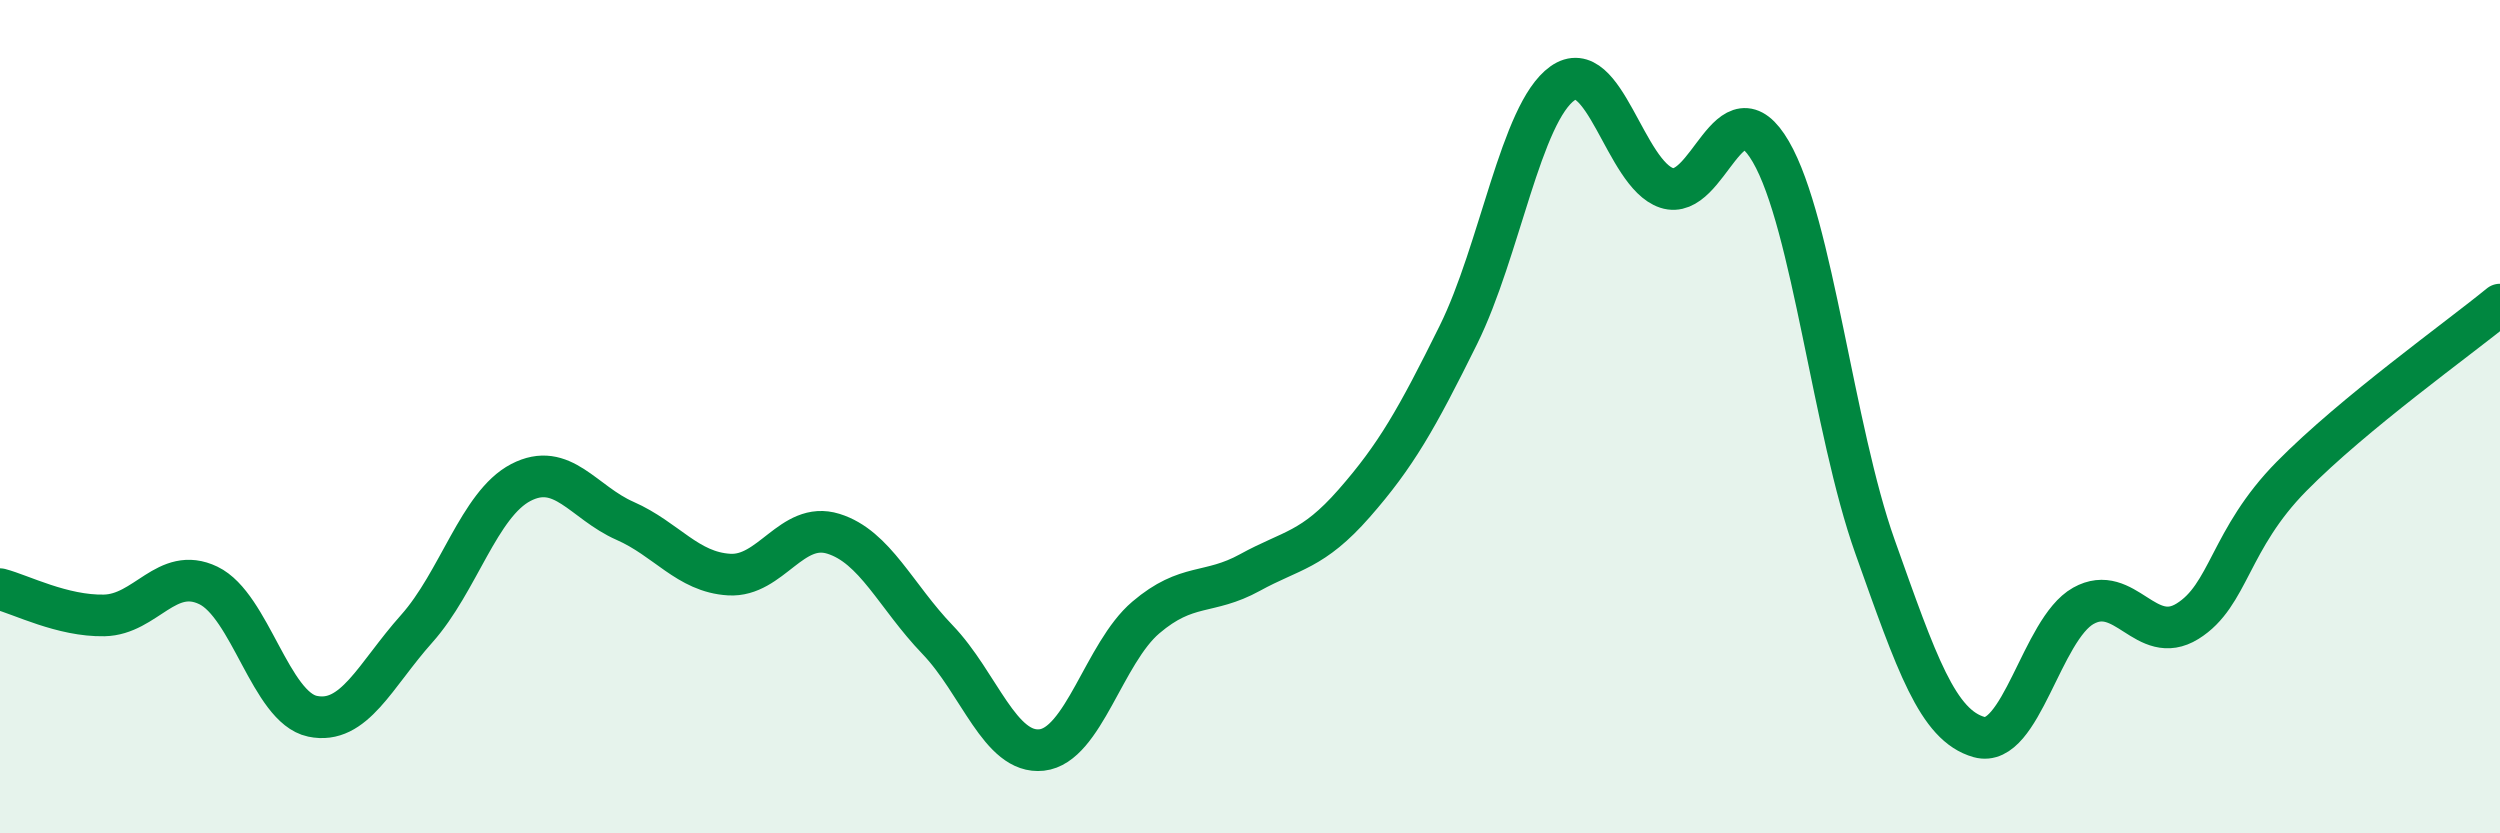
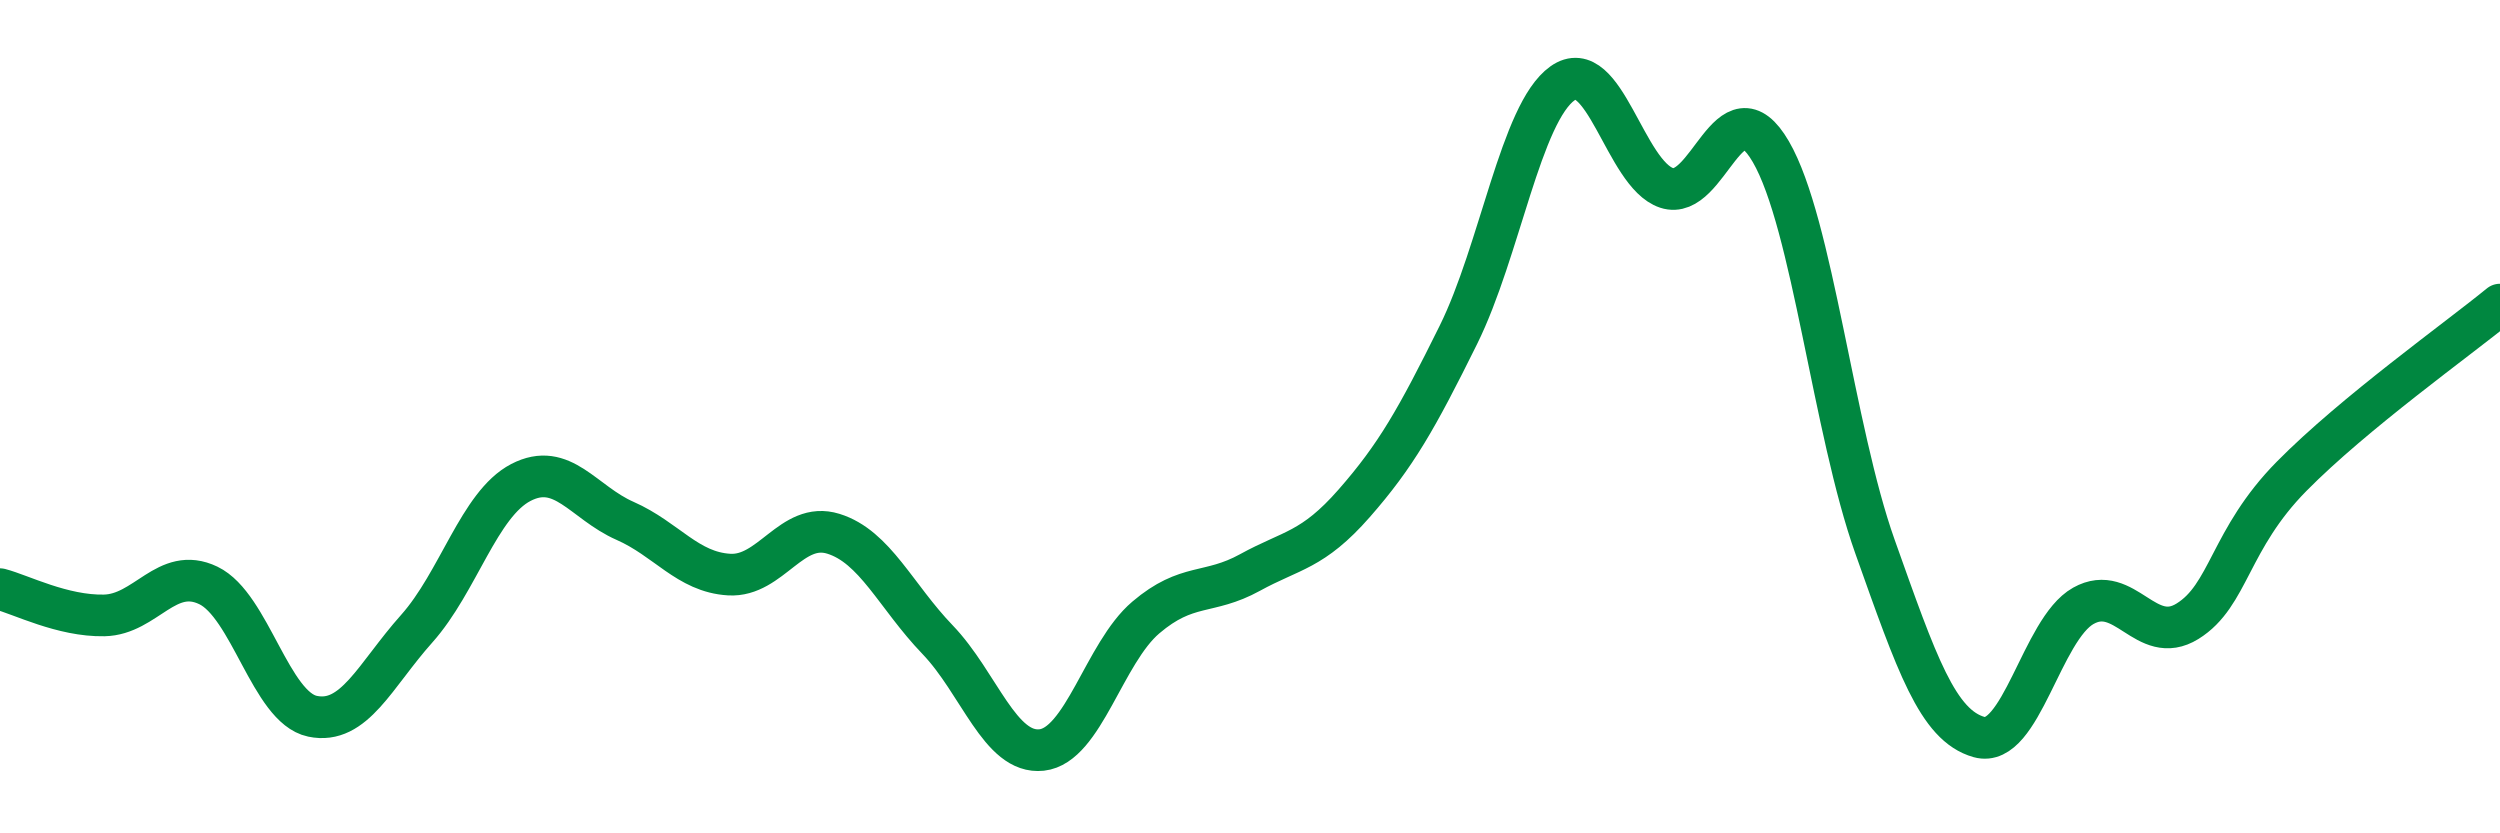
<svg xmlns="http://www.w3.org/2000/svg" width="60" height="20" viewBox="0 0 60 20">
-   <path d="M 0,14.14 C 0.5,14.27 1.5,14.79 2.5,14.77 C 3.5,14.75 4,13.57 5,14.05 C 6,14.53 6.5,16.98 7.5,17.19 C 8.5,17.4 9,16.21 10,15.09 C 11,13.97 11.5,12.1 12.5,11.58 C 13.5,11.06 14,12.06 15,12.5 C 16,12.94 16.5,13.73 17.5,13.79 C 18.5,13.85 19,12.5 20,12.81 C 21,13.12 21.5,14.31 22.5,15.35 C 23.5,16.39 24,18.11 25,18 C 26,17.89 26.5,15.67 27.5,14.82 C 28.5,13.97 29,14.29 30,13.74 C 31,13.19 31.5,13.22 32.5,12.08 C 33.5,10.94 34,10.06 35,8.04 C 36,6.02 36.5,2.71 37.5,2 C 38.5,1.29 39,4.18 40,4.51 C 41,4.84 41.5,1.92 42.5,3.64 C 43.5,5.36 44,10.31 45,13.12 C 46,15.93 46.5,17.41 47.5,17.69 C 48.5,17.97 49,15.1 50,14.54 C 51,13.98 51.5,15.53 52.5,14.91 C 53.5,14.29 53.5,12.95 55,11.43 C 56.5,9.91 59,8.13 60,7.31L60 20L0 20Z" fill="#008740" opacity="0.1" stroke-linecap="round" stroke-linejoin="round" />
  <path d="M 0,14.14 C 0.5,14.27 1.5,14.79 2.5,14.77 C 3.5,14.75 4,13.57 5,14.05 C 6,14.53 6.5,16.98 7.5,17.19 C 8.5,17.4 9,16.21 10,15.09 C 11,13.97 11.5,12.1 12.5,11.58 C 13.5,11.06 14,12.06 15,12.5 C 16,12.94 16.5,13.73 17.5,13.79 C 18.5,13.85 19,12.5 20,12.81 C 21,13.12 21.5,14.31 22.5,15.35 C 23.5,16.39 24,18.11 25,18 C 26,17.89 26.5,15.67 27.5,14.82 C 28.5,13.97 29,14.29 30,13.74 C 31,13.19 31.5,13.22 32.5,12.08 C 33.5,10.94 34,10.06 35,8.04 C 36,6.02 36.5,2.71 37.5,2 C 38.5,1.29 39,4.18 40,4.51 C 41,4.84 41.5,1.92 42.5,3.64 C 43.5,5.36 44,10.31 45,13.12 C 46,15.93 46.5,17.41 47.5,17.69 C 48.5,17.97 49,15.1 50,14.54 C 51,13.98 51.5,15.53 52.5,14.91 C 53.5,14.29 53.5,12.95 55,11.43 C 56.5,9.91 59,8.13 60,7.31" stroke="#008740" stroke-width="1" fill="none" stroke-linecap="round" stroke-linejoin="round" />
</svg>